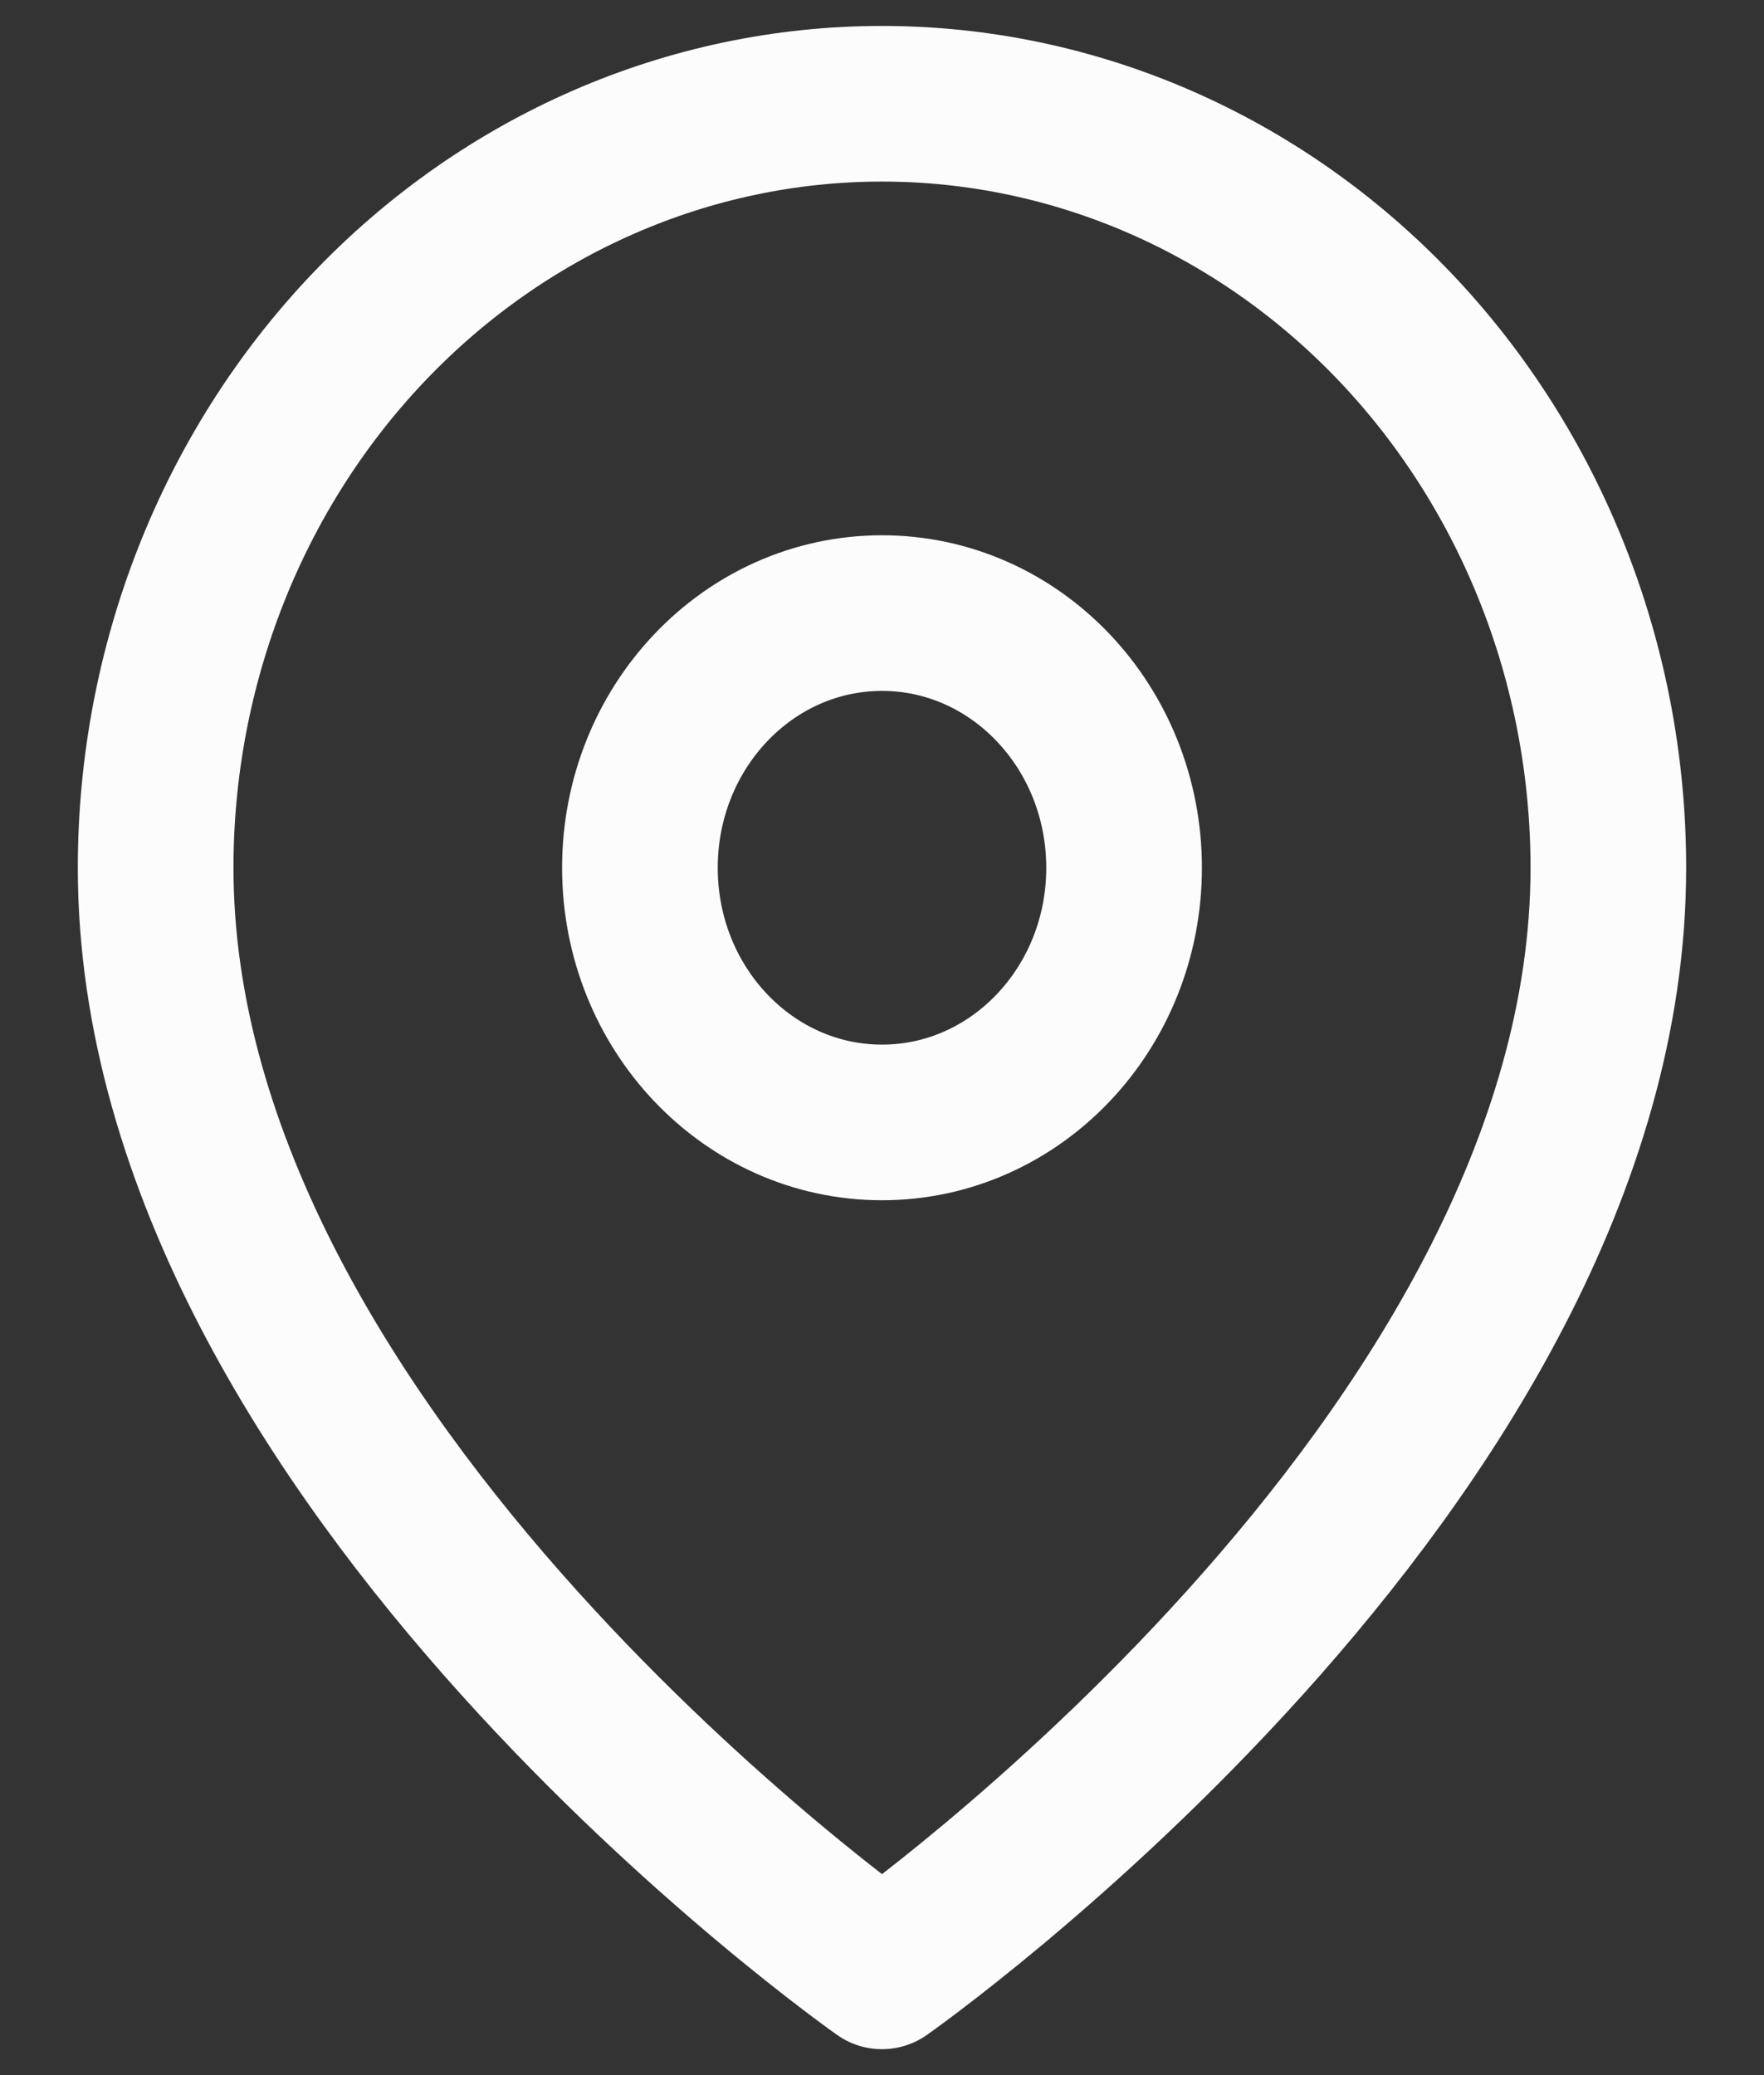
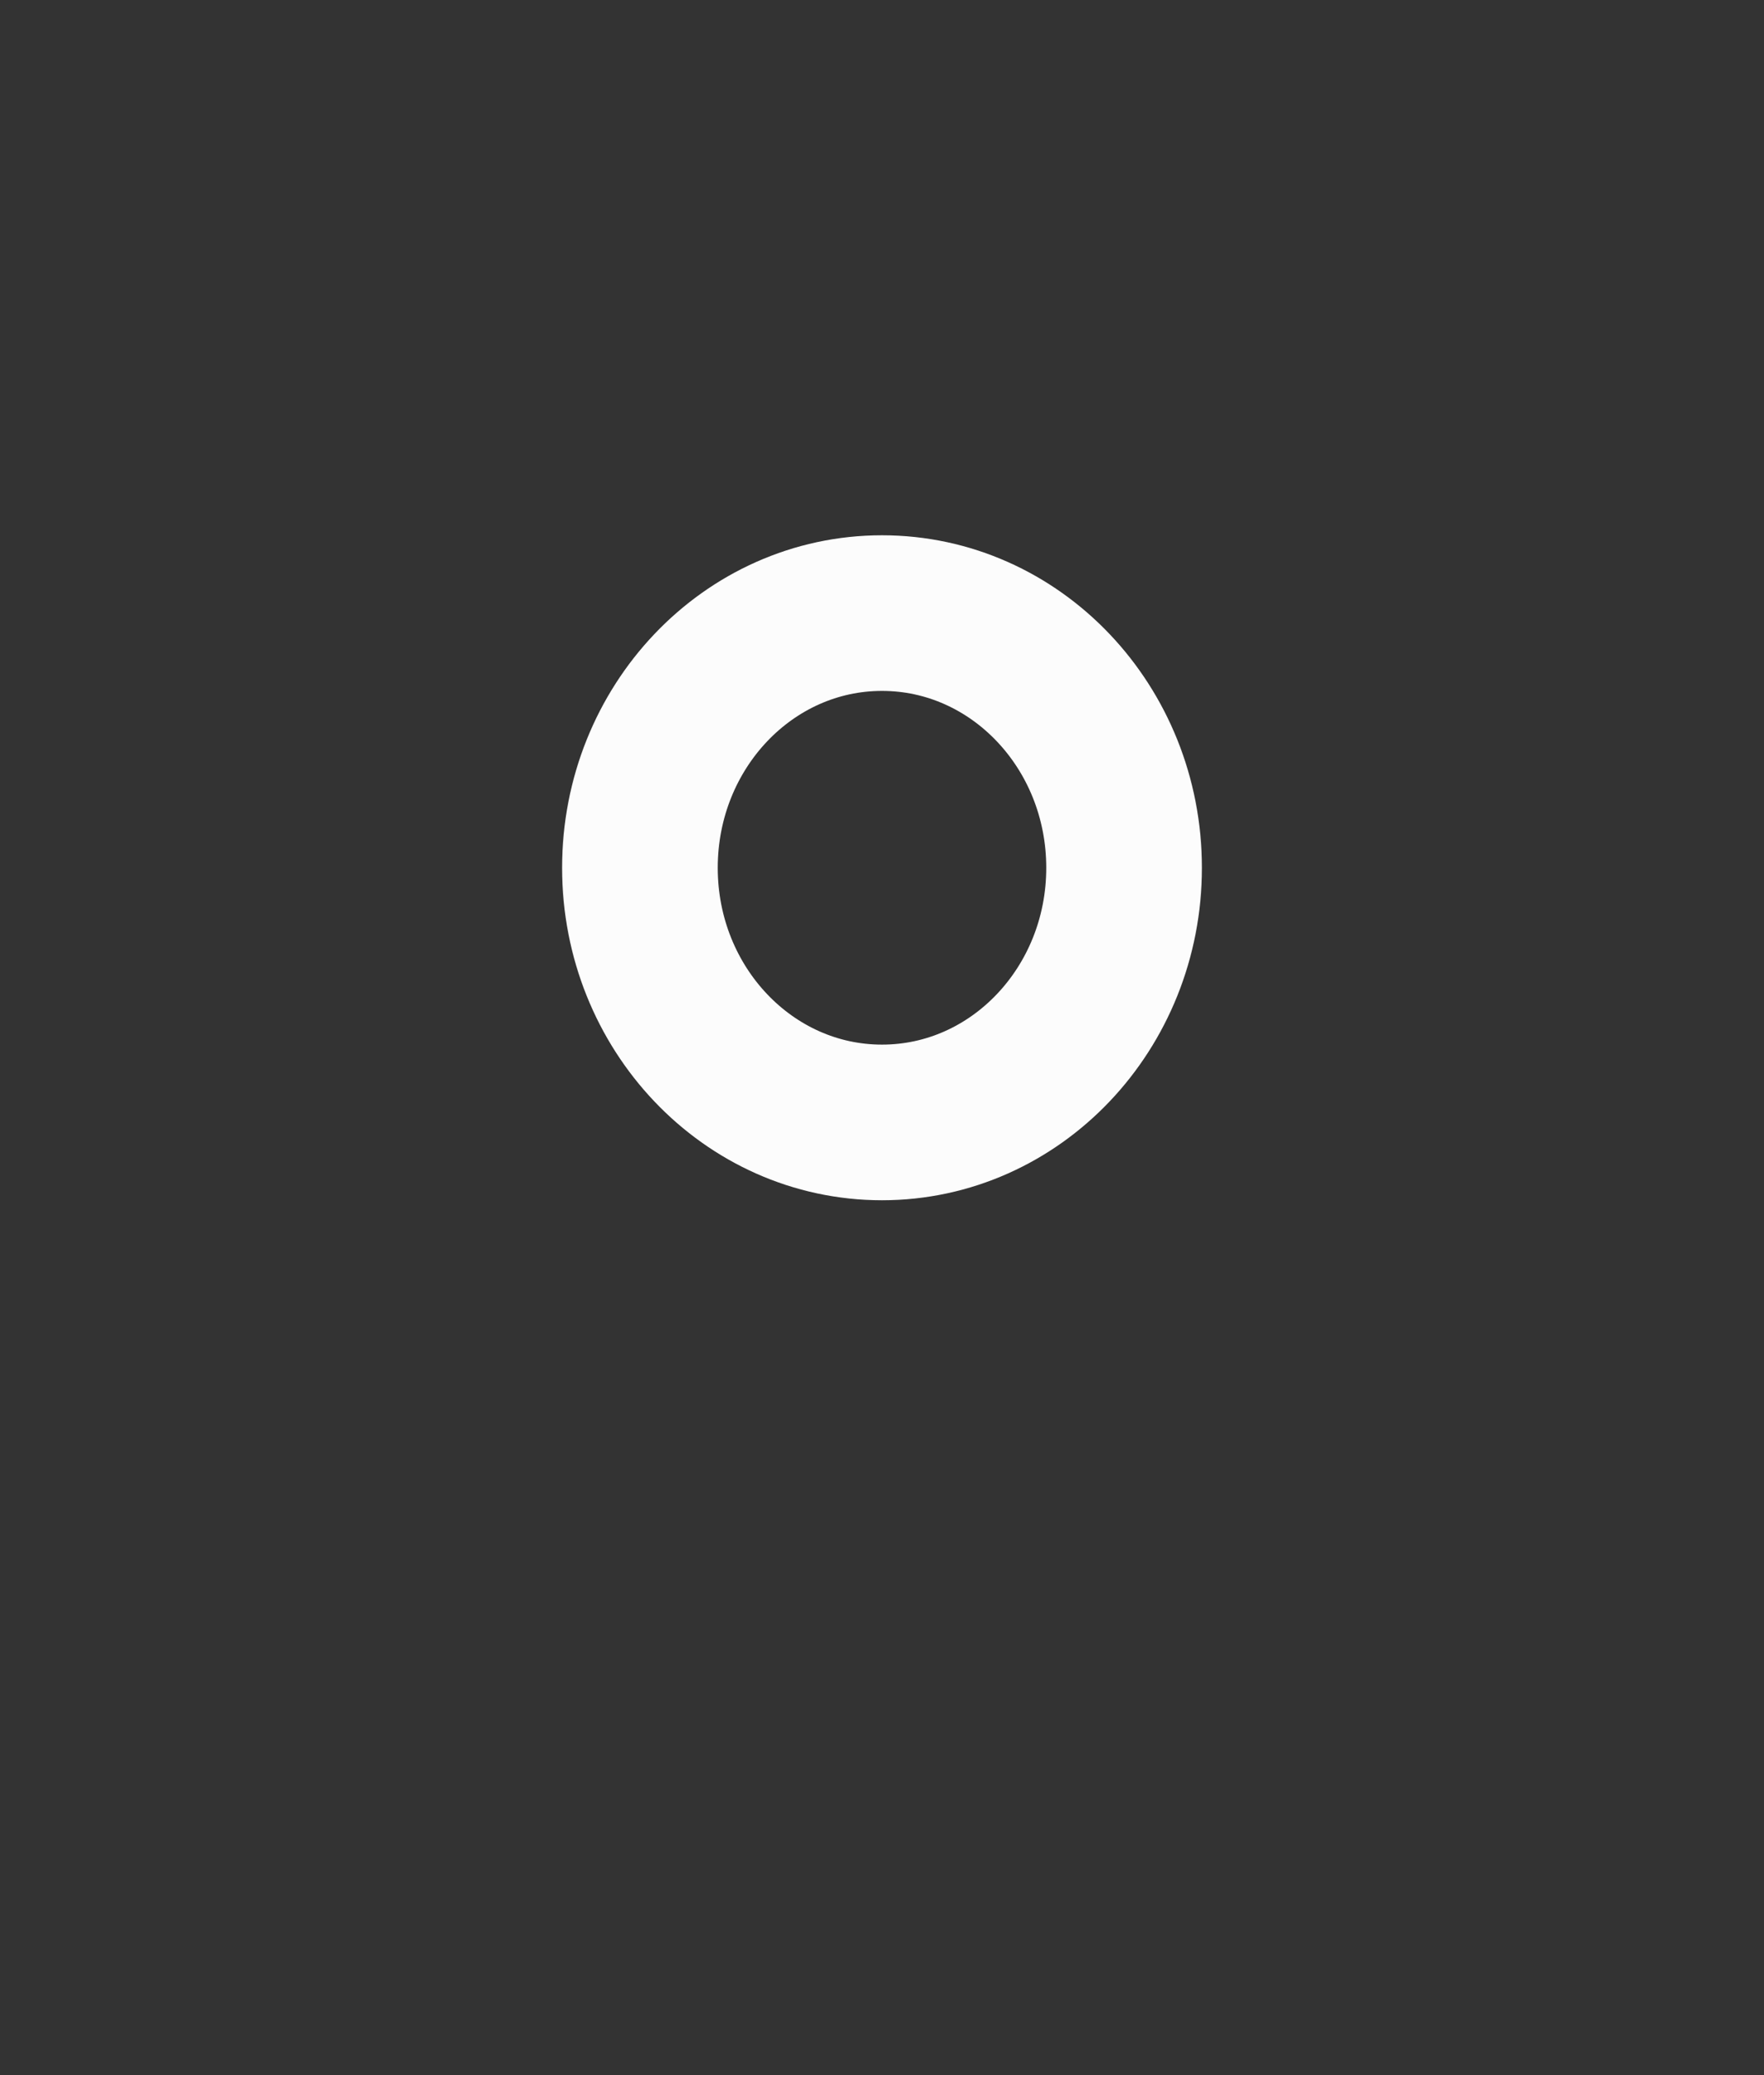
<svg xmlns="http://www.w3.org/2000/svg" width="17" height="20" viewBox="0 0 17 20" fill="none">
  <rect x="0" y="0" width="17" height="20" fill="#333333" stroke="none" />
-   <path d="M15.5 8.364C15.5 14.091 8.5 19 8.5 19C8.5 19 1.5 14.091 1.5 8.364C1.5 6.411 2.237 4.538 3.55 3.157C4.863 1.776 6.643 1 8.5 1C10.357 1 12.137 1.776 13.45 3.157C14.762 4.538 15.5 6.411 15.5 8.364Z" stroke="#FCFCFC" stroke-width="1.5" stroke-linecap="round" stroke-linejoin="round" />
  <path d="M8.5 10.818C9.789 10.818 10.833 9.719 10.833 8.364C10.833 7.008 9.789 5.909 8.5 5.909C7.211 5.909 6.167 7.008 6.167 8.364C6.167 9.719 7.211 10.818 8.5 10.818Z" stroke="#FCFCFC" stroke-width="1.5" stroke-linecap="round" stroke-linejoin="round" />
</svg>